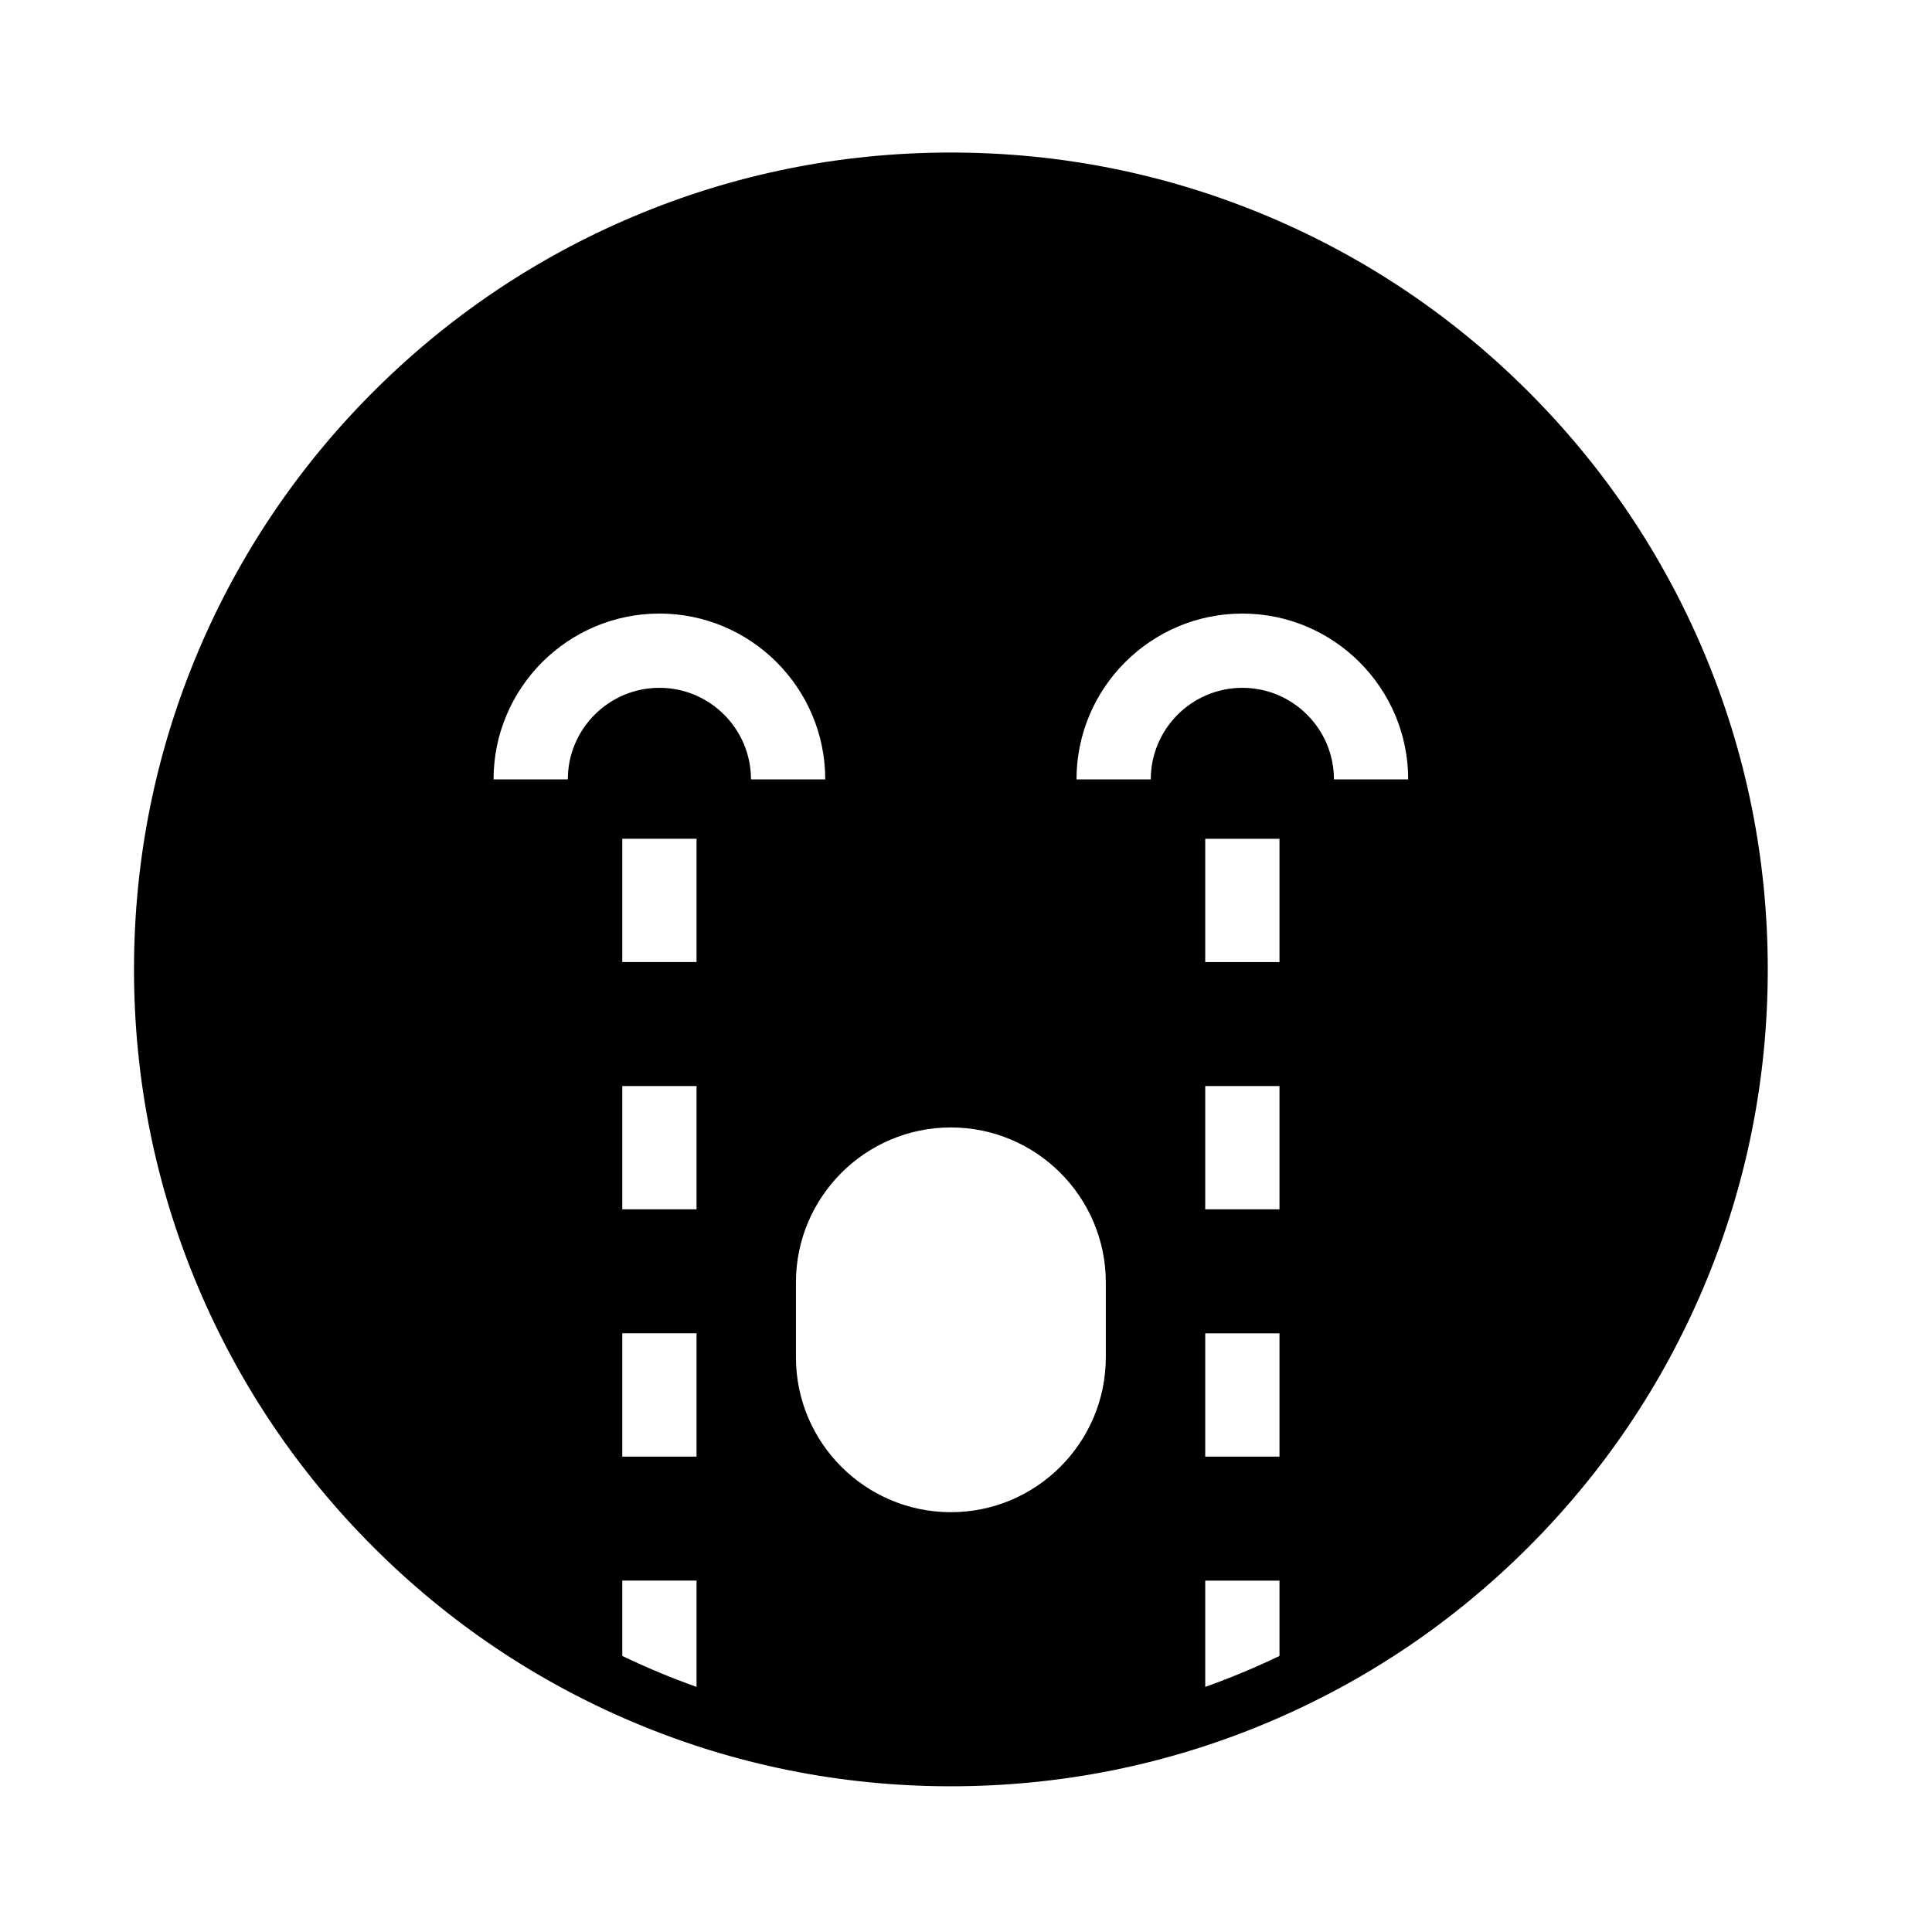
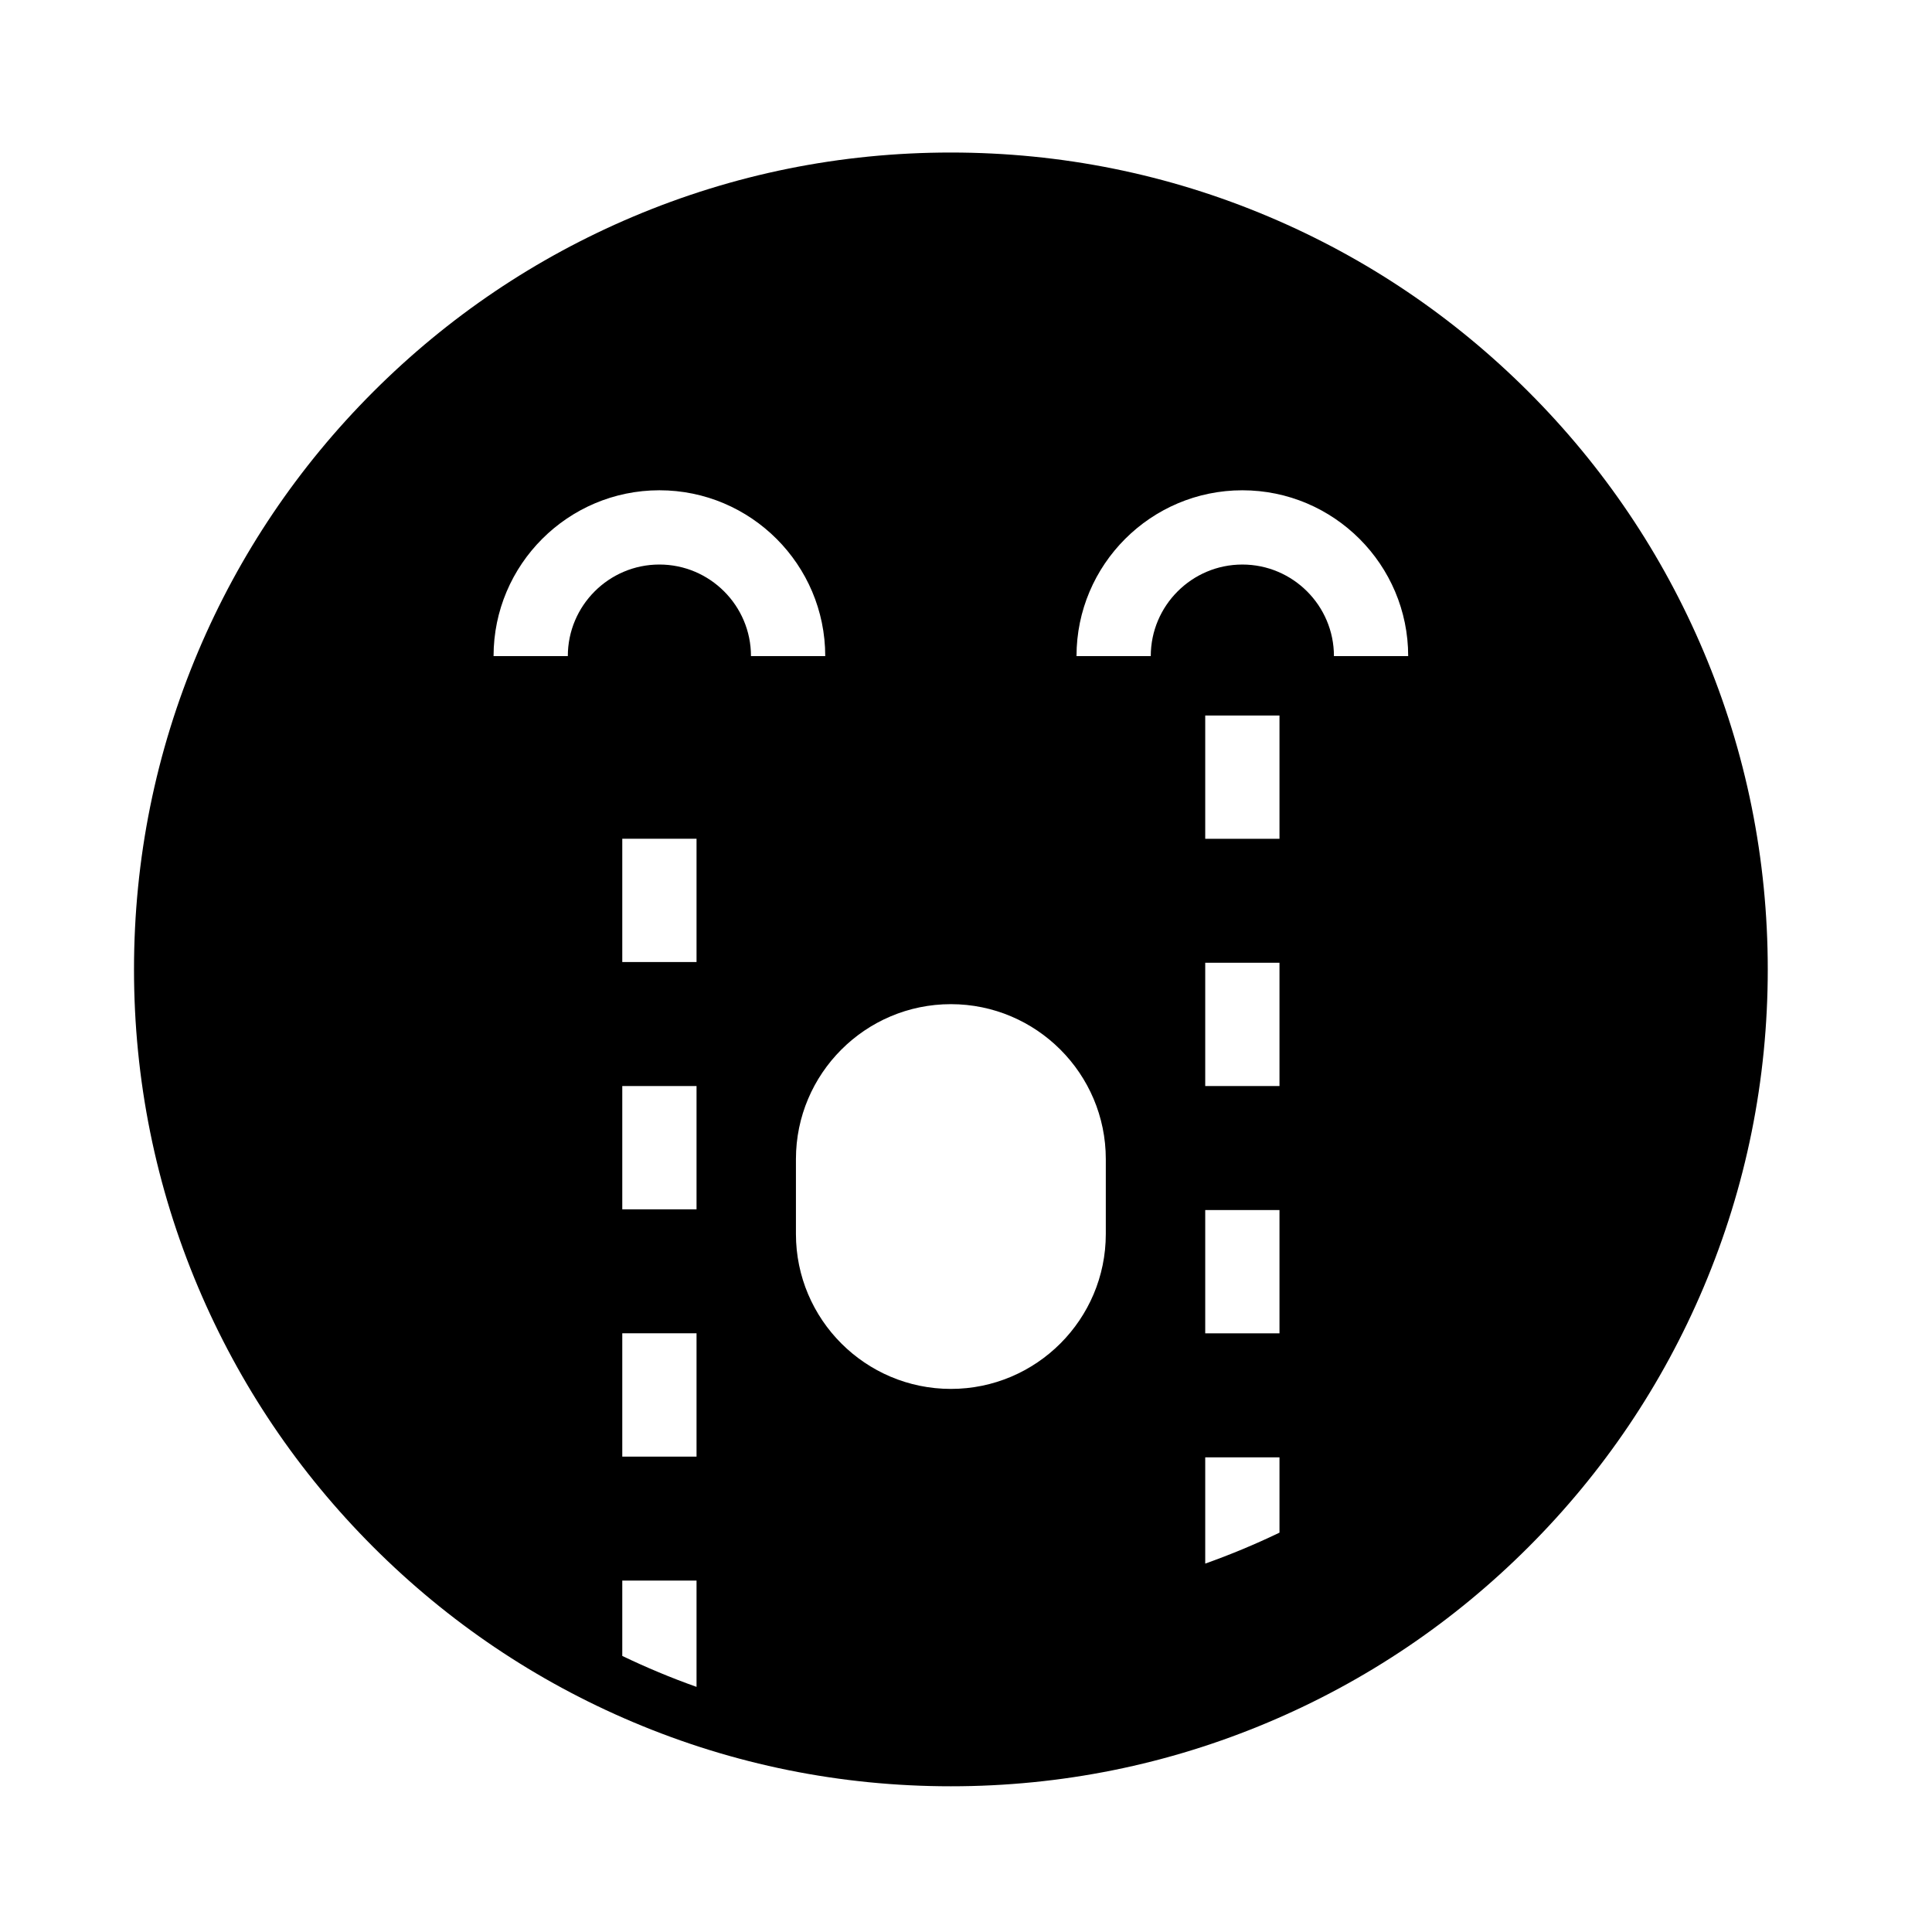
<svg xmlns="http://www.w3.org/2000/svg" fill="#000000" width="800px" height="800px" version="1.1" viewBox="144 144 512 512">
-   <path d="m595.46 316.63c-10.902-25.777-26.516-48.93-46.391-68.805-19.883-19.875-43.031-35.488-68.812-46.391-26.691-11.293-55.047-17.012-84.266-17.012-29.219-0.004-57.57 5.719-84.262 17.012-25.781 10.902-48.93 26.516-68.812 46.391-19.875 19.875-35.484 43.031-46.391 68.805-11.285 26.695-17.012 55.047-17.012 84.27 0 29.219 5.727 57.57 17.012 84.266 10.906 25.781 26.516 48.93 46.391 68.805 19.883 19.883 43.031 35.488 68.812 46.391 26.691 11.293 55.047 17.02 84.266 17.02s57.574-5.727 84.266-17.02c25.781-10.902 48.93-26.508 68.812-46.391 19.875-19.875 35.488-43.031 46.391-68.805 11.293-26.695 17.012-55.047 17.012-84.266 0-29.223-5.723-57.574-17.016-84.27zm-266.87 274.41c-6.731-2.391-13.297-5.133-19.68-8.203v-19.961h19.68zm0-61.02h-19.68v-32.68h19.68zm0-65.535h-19.68v-32.672h19.68zm0-65.531h-19.68v-32.672h19.68zm-9.84-72.676c-13.383 0-24.27 10.887-24.27 24.27h-19.68c0-24.23 19.715-43.949 43.949-43.949s43.949 19.719 43.949 43.949h-19.68c0-13.379-10.887-24.27-24.27-24.27zm118.3 177.41c0 22.641-18.414 41.059-41.059 41.059-22.637 0-41.059-18.414-41.059-41.059v-19.844c0-22.637 18.422-41.059 41.059-41.059 22.637 0 41.059 18.422 41.059 41.059zm46.027 79.152c-6.383 3.07-12.949 5.809-19.68 8.203v-28.164h19.68zm0-52.816h-19.68v-32.68h19.68zm0-65.535h-19.68v-32.672h19.68zm0-65.531h-19.68v-32.672h19.68zm14.43-48.406c0-13.383-10.887-24.27-24.27-24.27-13.383 0-24.27 10.887-24.27 24.27h-19.68c0-24.23 19.715-43.949 43.949-43.949 24.234 0 43.949 19.719 43.949 43.949z" />
+   <path d="m595.46 316.63c-10.902-25.777-26.516-48.93-46.391-68.805-19.883-19.875-43.031-35.488-68.812-46.391-26.691-11.293-55.047-17.012-84.266-17.012-29.219-0.004-57.57 5.719-84.262 17.012-25.781 10.902-48.93 26.516-68.812 46.391-19.875 19.875-35.484 43.031-46.391 68.805-11.285 26.695-17.012 55.047-17.012 84.27 0 29.219 5.727 57.57 17.012 84.266 10.906 25.781 26.516 48.93 46.391 68.805 19.883 19.883 43.031 35.488 68.812 46.391 26.691 11.293 55.047 17.02 84.266 17.02s57.574-5.727 84.266-17.02c25.781-10.902 48.93-26.508 68.812-46.391 19.875-19.875 35.488-43.031 46.391-68.805 11.293-26.695 17.012-55.047 17.012-84.266 0-29.223-5.723-57.574-17.016-84.27zm-266.87 274.41c-6.731-2.391-13.297-5.133-19.68-8.203v-19.961h19.68zm0-61.02h-19.68v-32.68h19.68zm0-65.535h-19.68v-32.672h19.68zm0-65.531h-19.68v-32.672h19.68m-9.84-72.676c-13.383 0-24.27 10.887-24.27 24.27h-19.68c0-24.23 19.715-43.949 43.949-43.949s43.949 19.719 43.949 43.949h-19.68c0-13.379-10.887-24.27-24.27-24.27zm118.3 177.41c0 22.641-18.414 41.059-41.059 41.059-22.637 0-41.059-18.414-41.059-41.059v-19.844c0-22.637 18.422-41.059 41.059-41.059 22.637 0 41.059 18.422 41.059 41.059zm46.027 79.152c-6.383 3.07-12.949 5.809-19.68 8.203v-28.164h19.68zm0-52.816h-19.68v-32.68h19.68zm0-65.535h-19.68v-32.672h19.68zm0-65.531h-19.68v-32.672h19.68zm14.43-48.406c0-13.383-10.887-24.27-24.27-24.27-13.383 0-24.27 10.887-24.27 24.27h-19.68c0-24.23 19.715-43.949 43.949-43.949 24.234 0 43.949 19.719 43.949 43.949z" />
</svg>